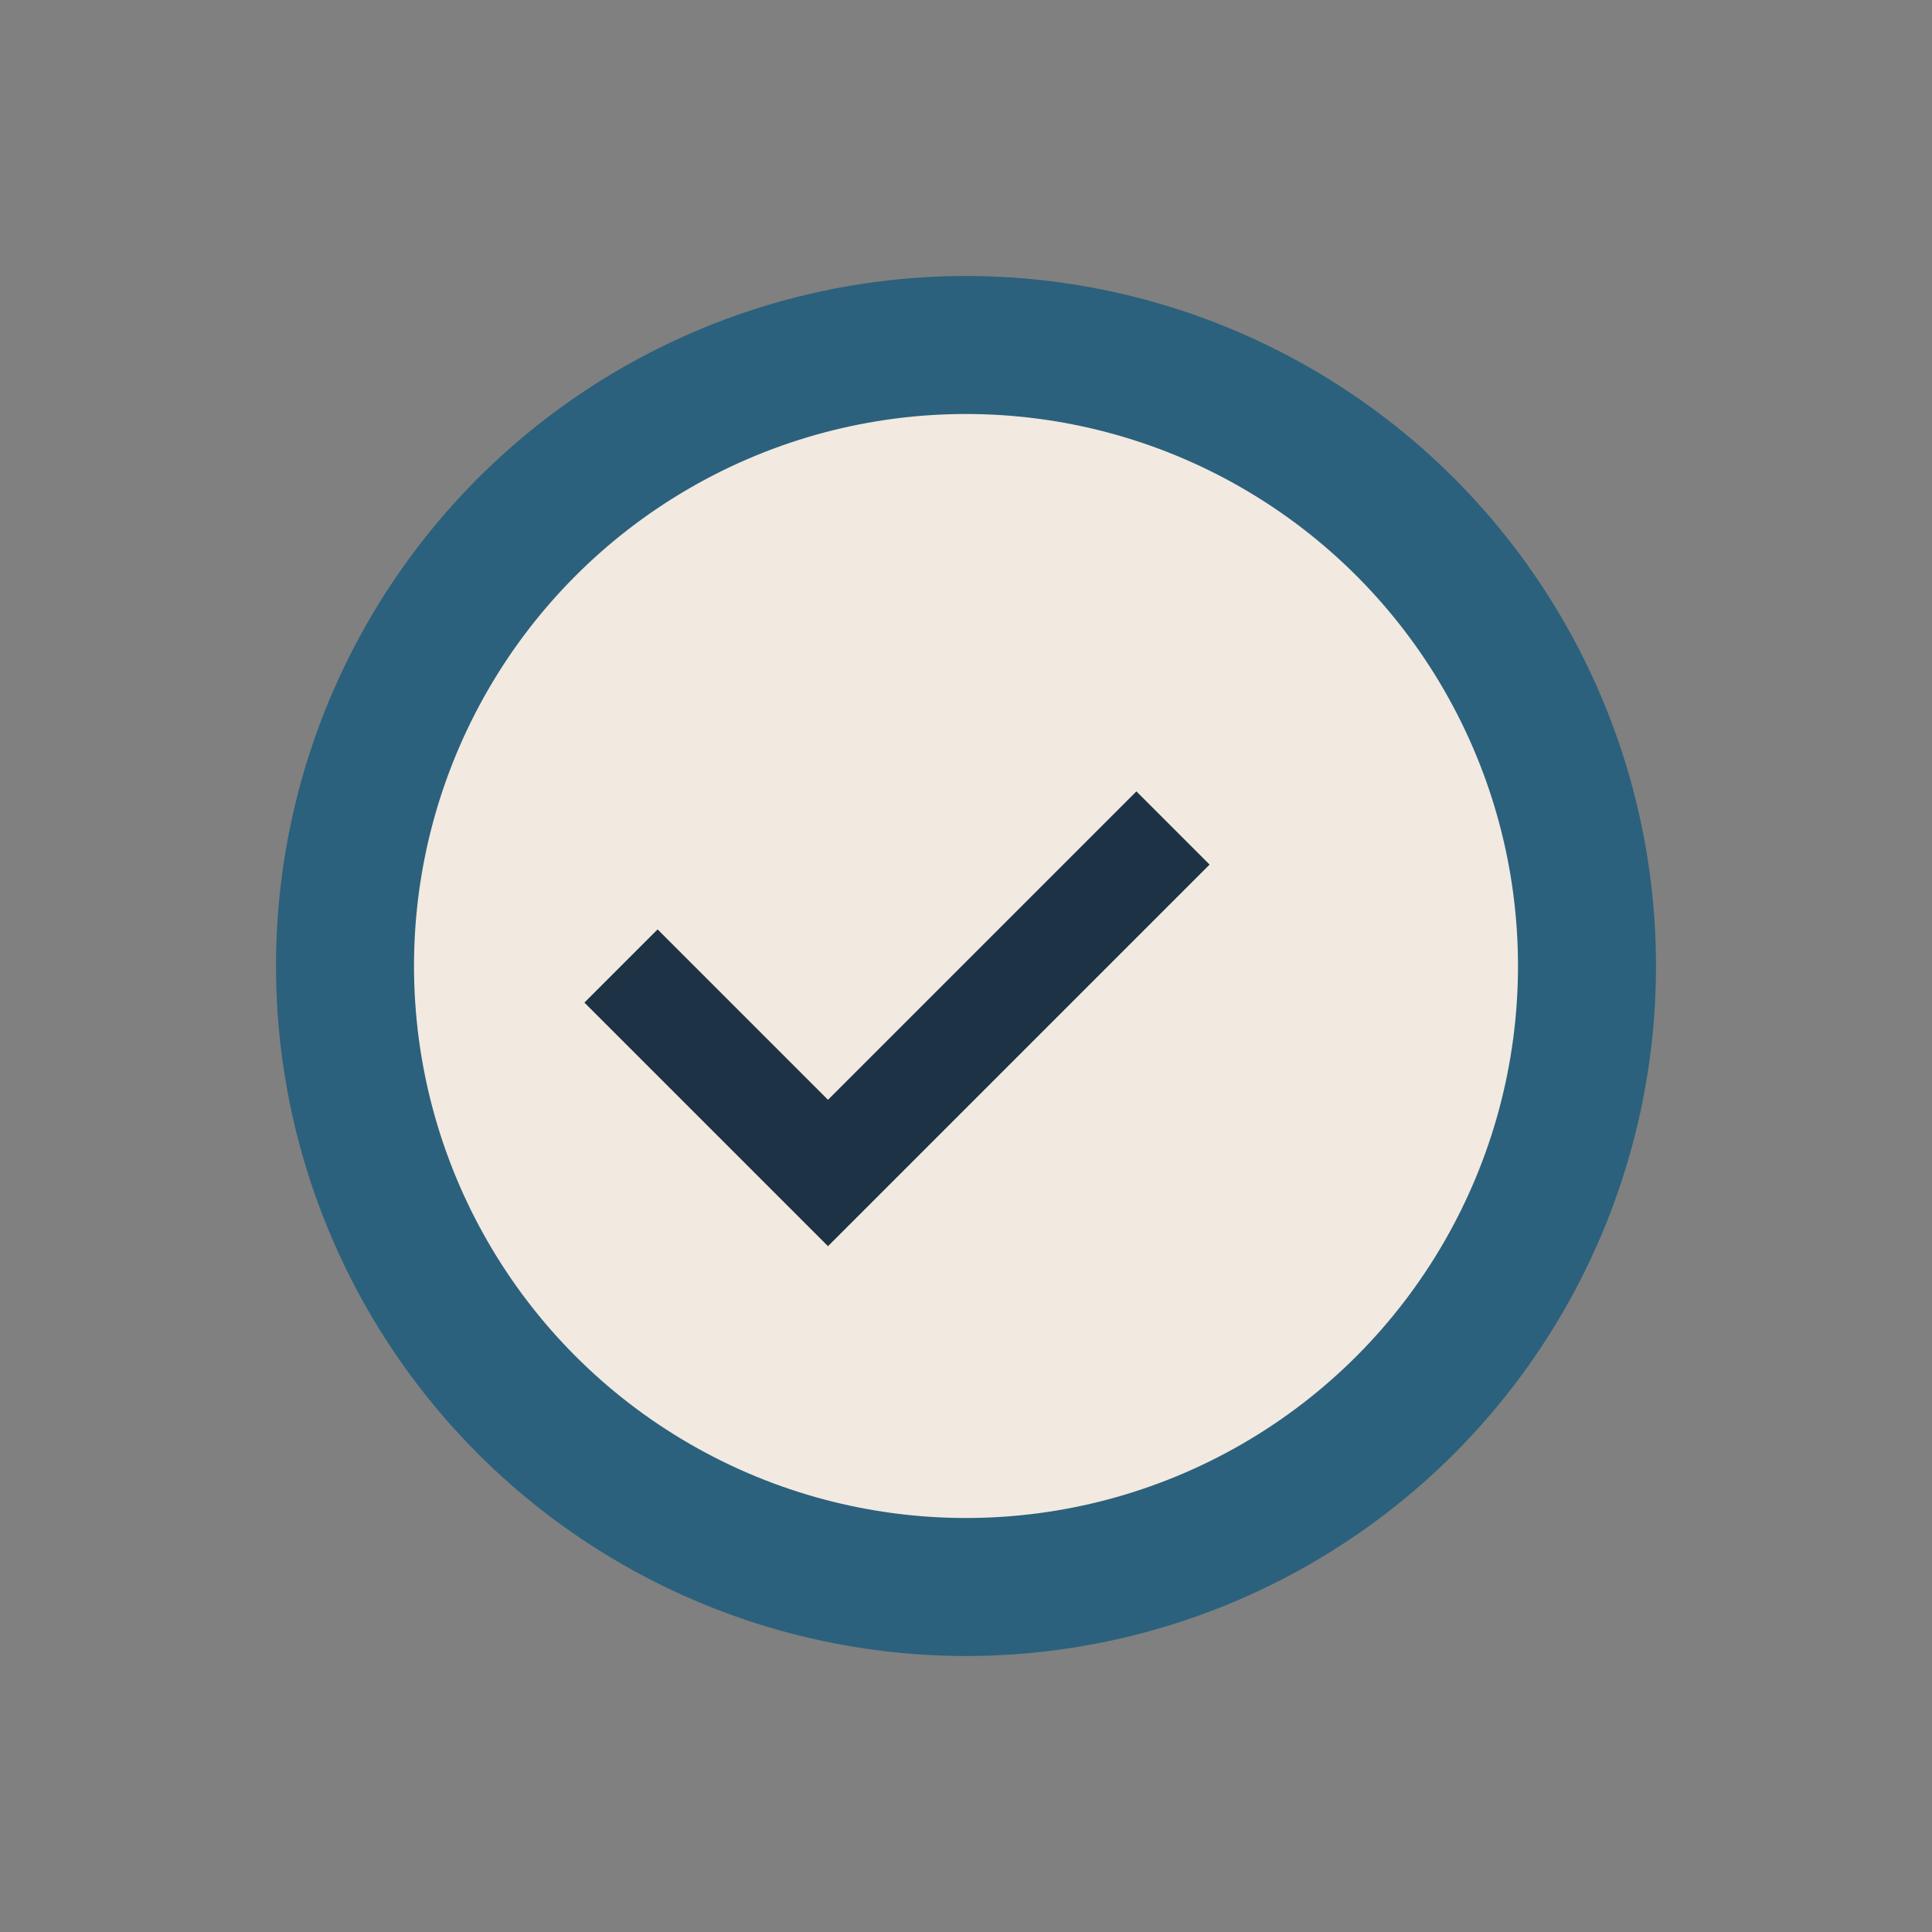
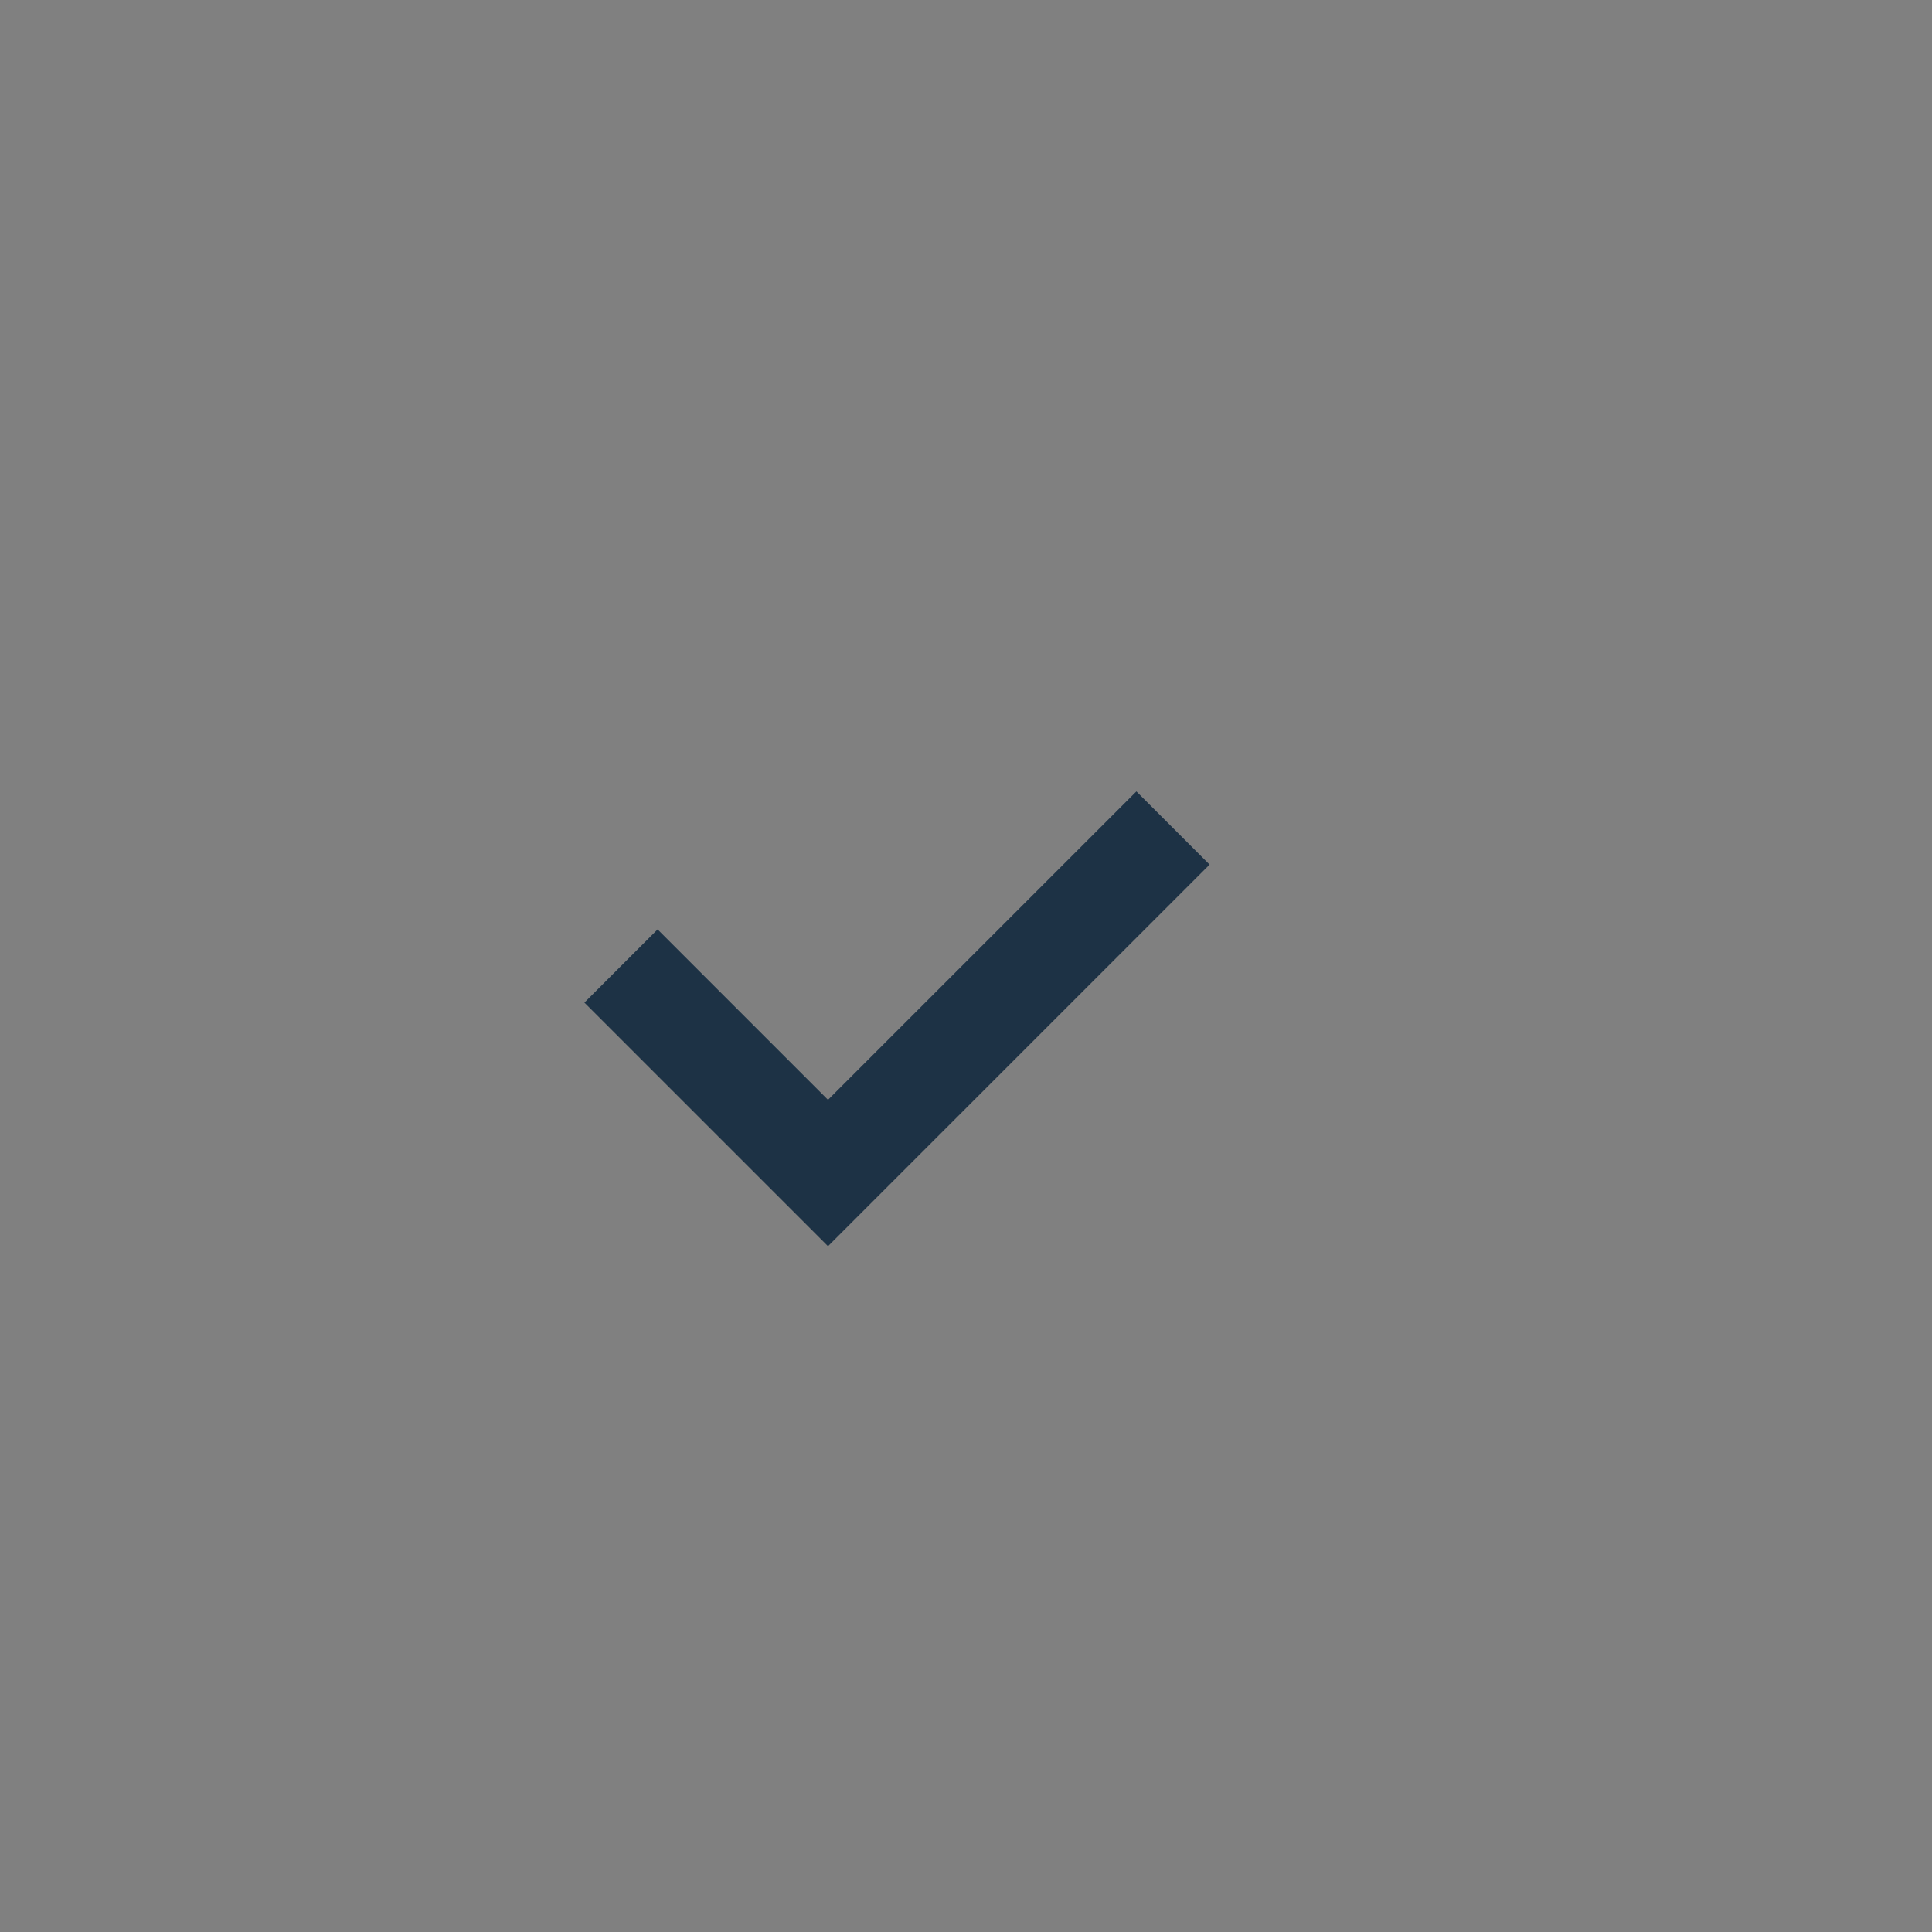
<svg xmlns="http://www.w3.org/2000/svg" width="28" height="28" viewBox="0 0 28 28">
  <rect x="0" y="0" width="28" height="28" fill="#808080" stroke="none" />
-   <circle cx="14" cy="14" r="9" fill="#F2E9E0" stroke="#2B617C" stroke-width="2" />
  <path d="M9 14l3 3 5-5" fill="none" stroke="#1D3245" stroke-width="1.5" />
</svg>